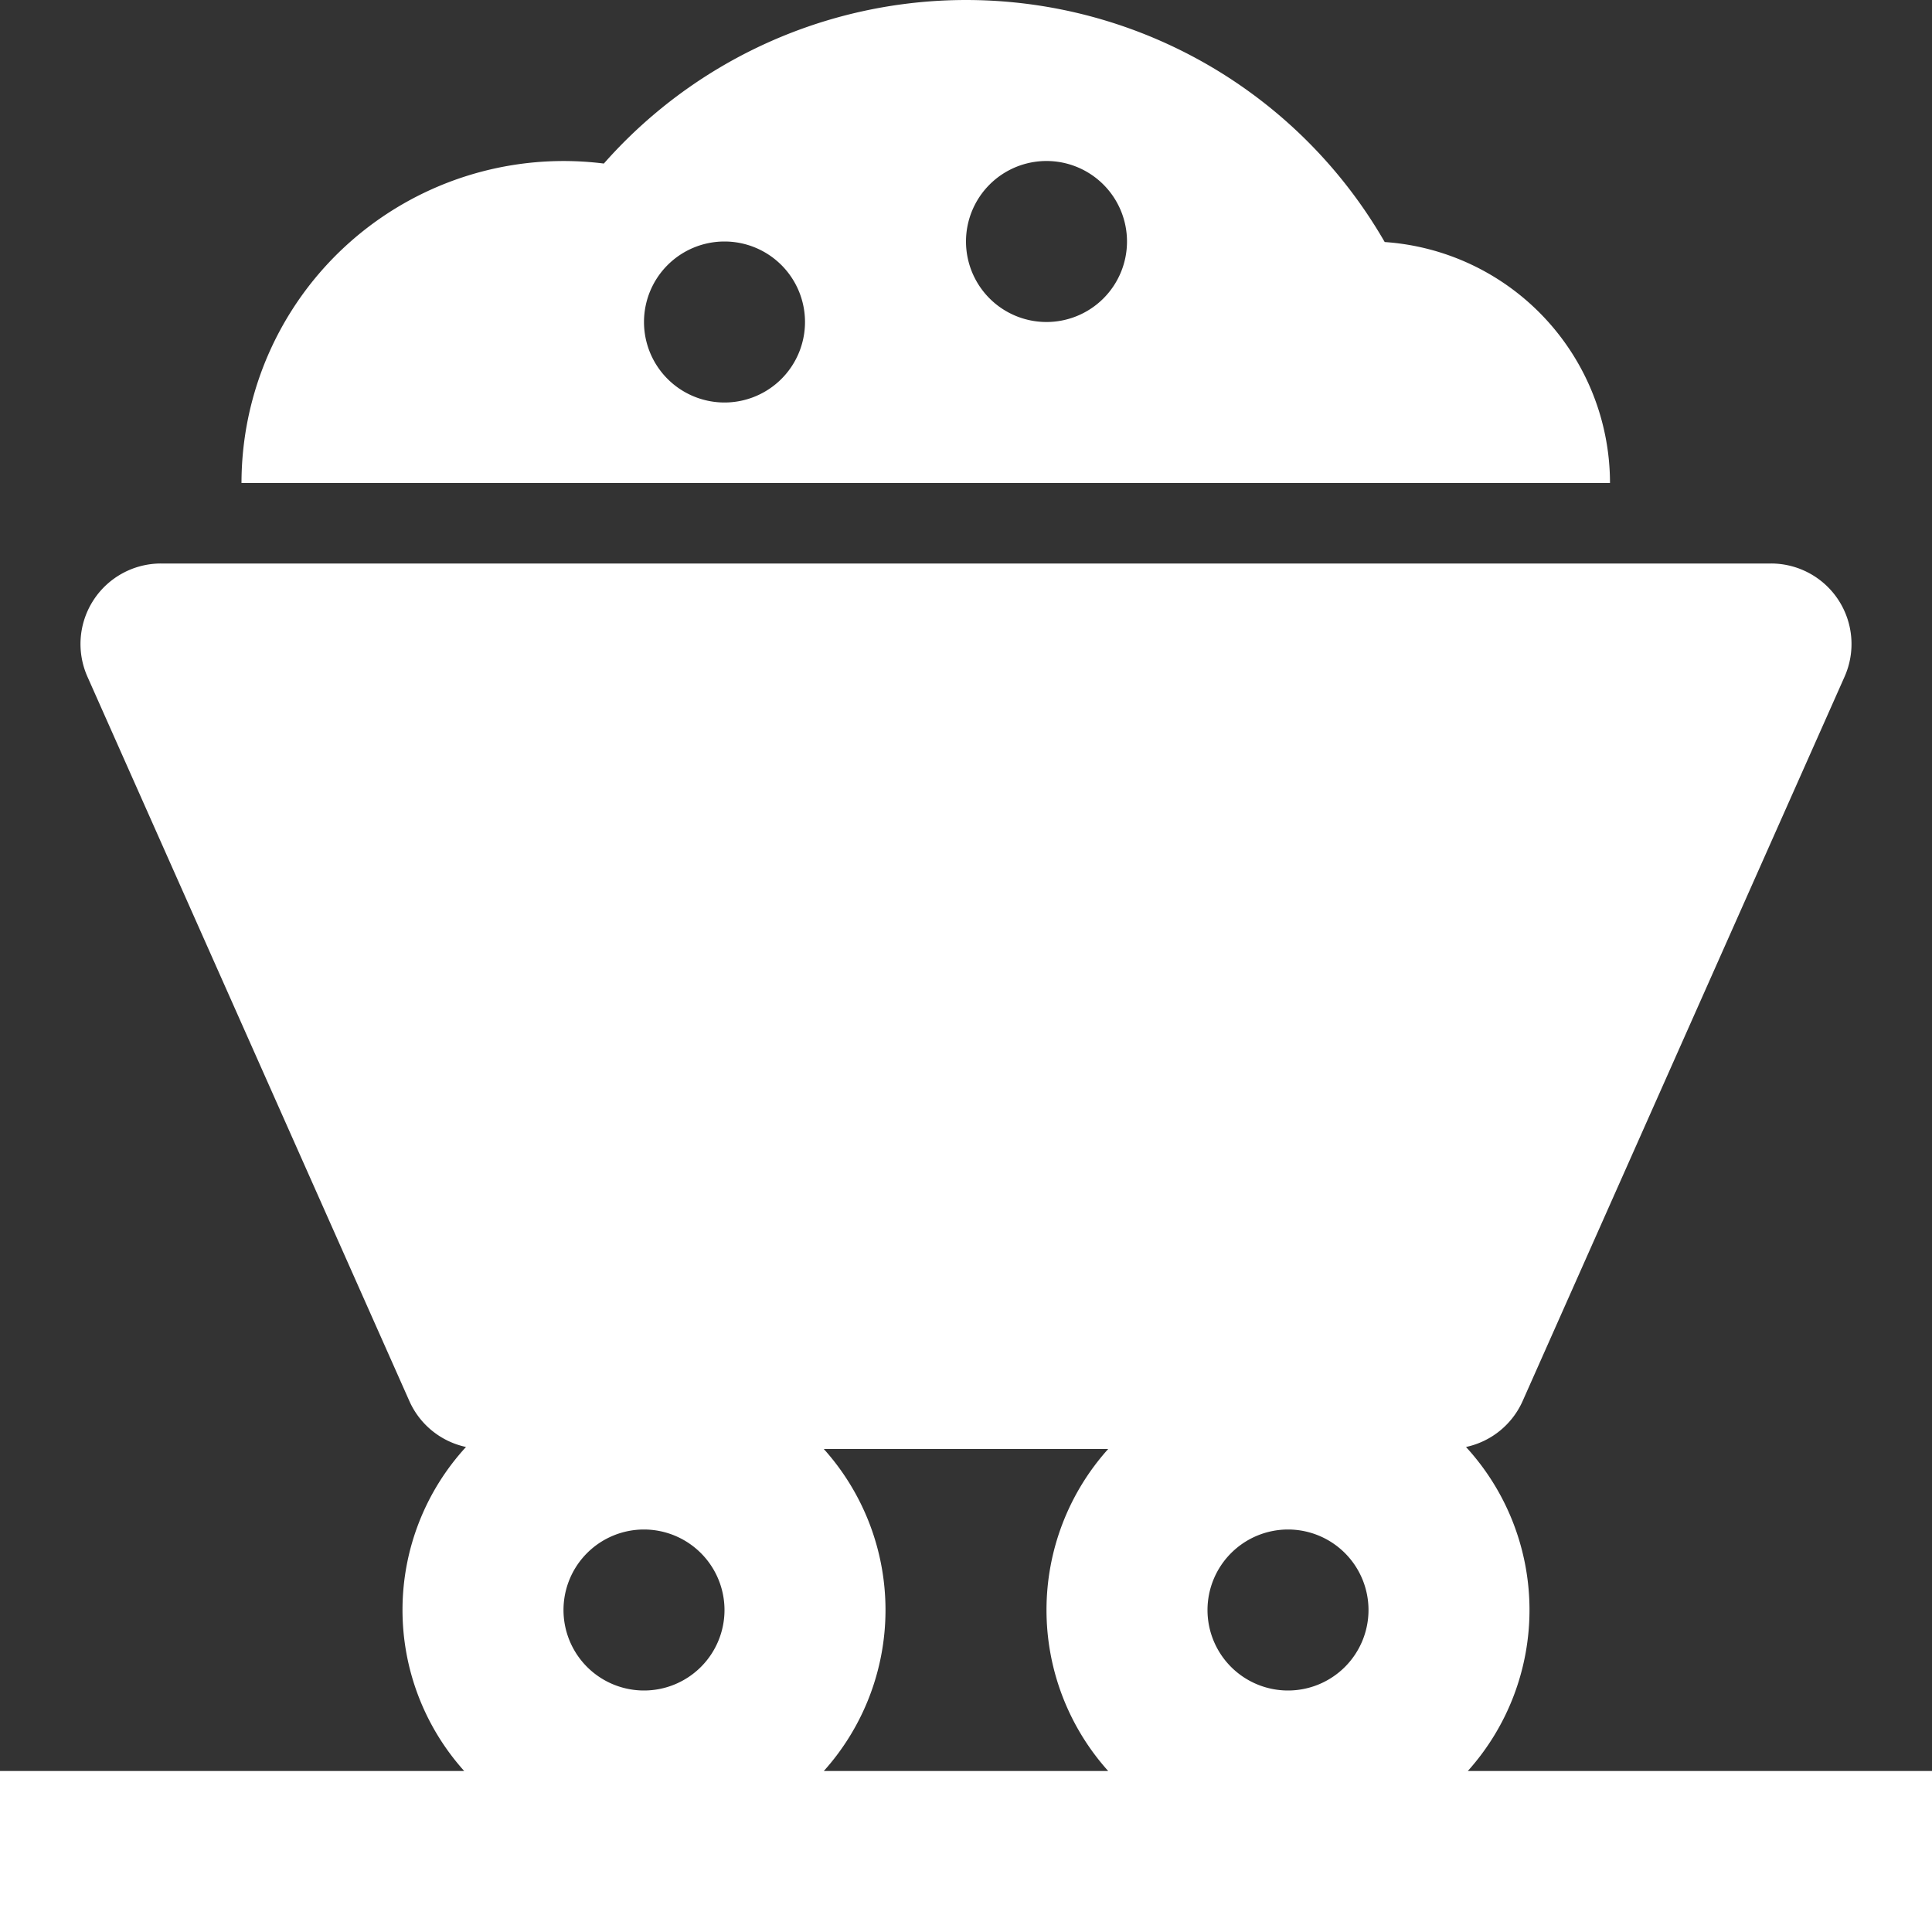
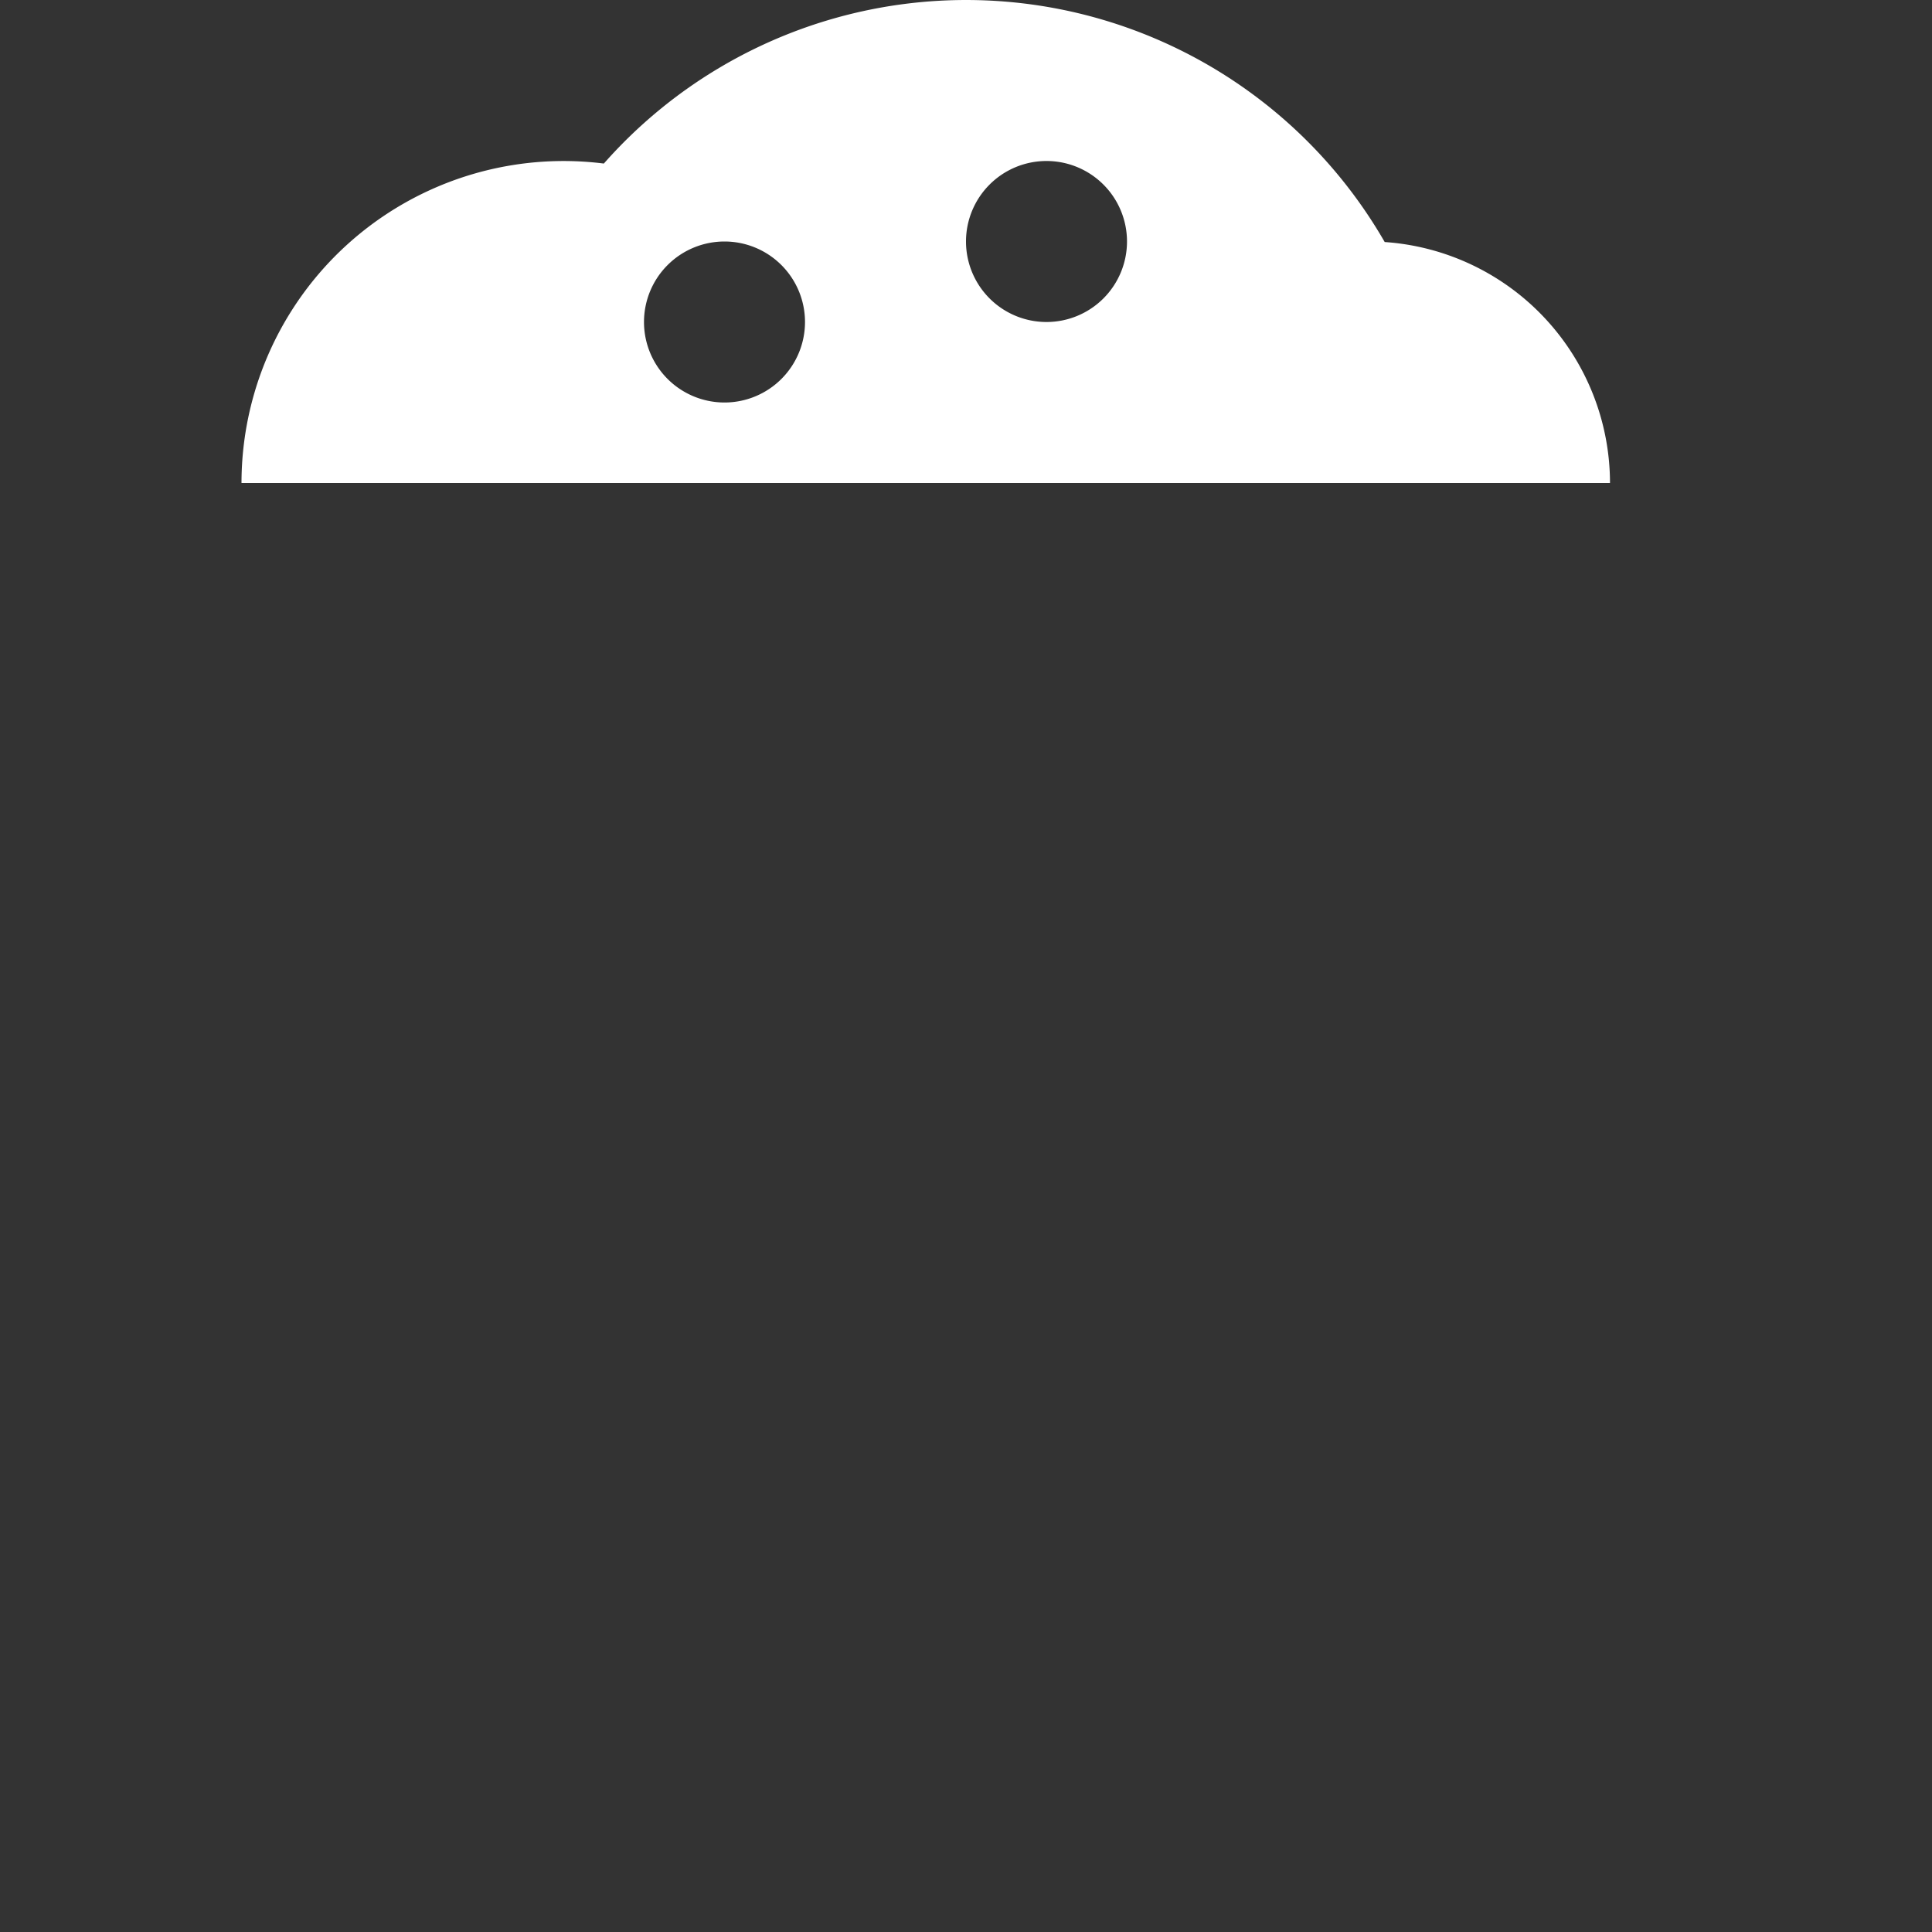
<svg xmlns="http://www.w3.org/2000/svg" height="300" viewBox="0 0 192 192" width="300" version="1.1">
  <rect x="0" y="0" width="192" height="192" fill="#333333" stroke="none" />
  <g transform="matrix(1,0,0,1,0,0)">
-     <path d="m145.869 176a23.947 23.947 0 0 0 -.18-32.2 7.987 7.987 0 0 0 5.622-4.55l32-72a8 8 0 0 0 -7.311-11.25h-160a8 8 0 0 0 -7.311 11.249l32 72a7.987 7.987 0 0 0 5.622 4.55 23.947 23.947 0 0 0 -.18 32.2h-46.131v16h192v-15.999zm-17.869-24a8 8 0 1 1 -8 8 8.009 8.009 0 0 1 8-8zm-56 8a8 8 0 1 1 -8-8 8.009 8.009 0 0 1 8 8zm9.869-16h28.262a23.943 23.943 0 0 0 0 32h-28.262a23.943 23.943 0 0 0 0-32z" fill="#ffffffff" data-original-color="#000000ff" />
    <path d="m137.61 24.053a48 48 0 0 0 -77.6-7.8 32.013 32.013 0 0 0 -36.01 31.747h136a24.033 24.033 0 0 0 -22.39-23.947zm-65.61 15.947a8 8 0 1 1 8-8 8 8 0 0 1 -8 8zm32-8a8 8 0 1 1 8-8 8 8 0 0 1 -8 8z" fill="#ffffffff" data-original-color="#000000ff" />
  </g>
</svg>